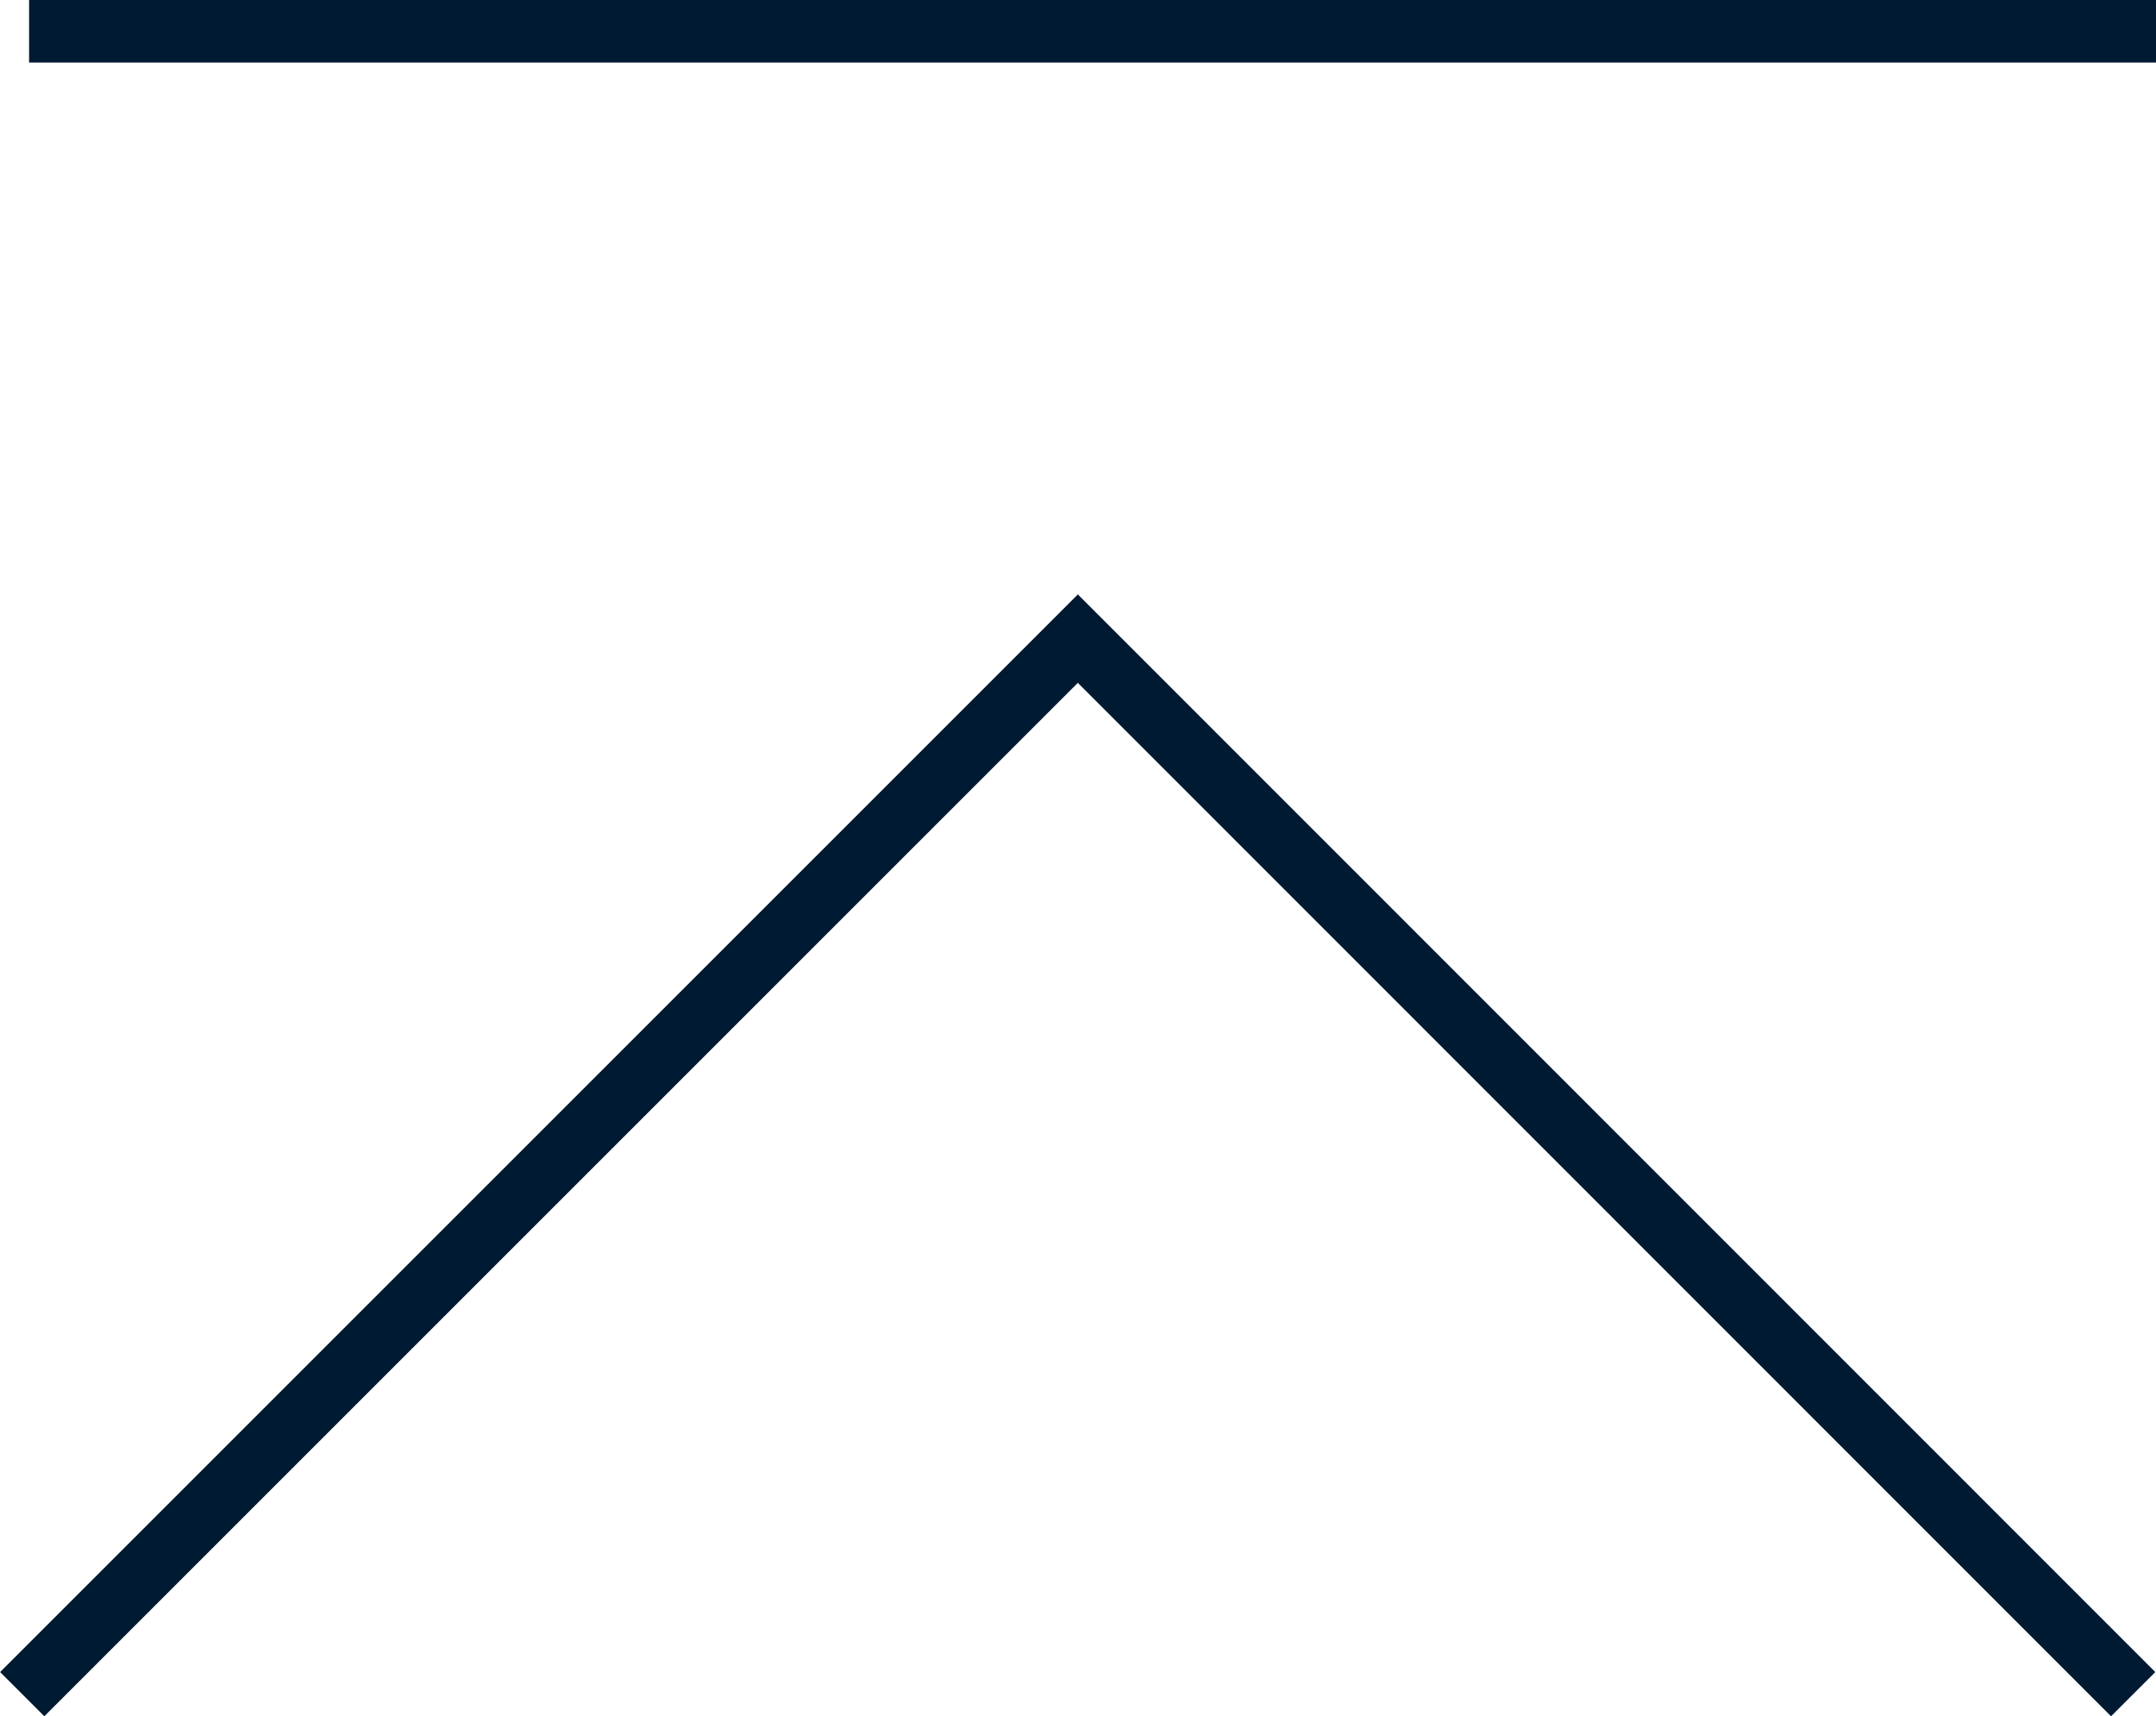
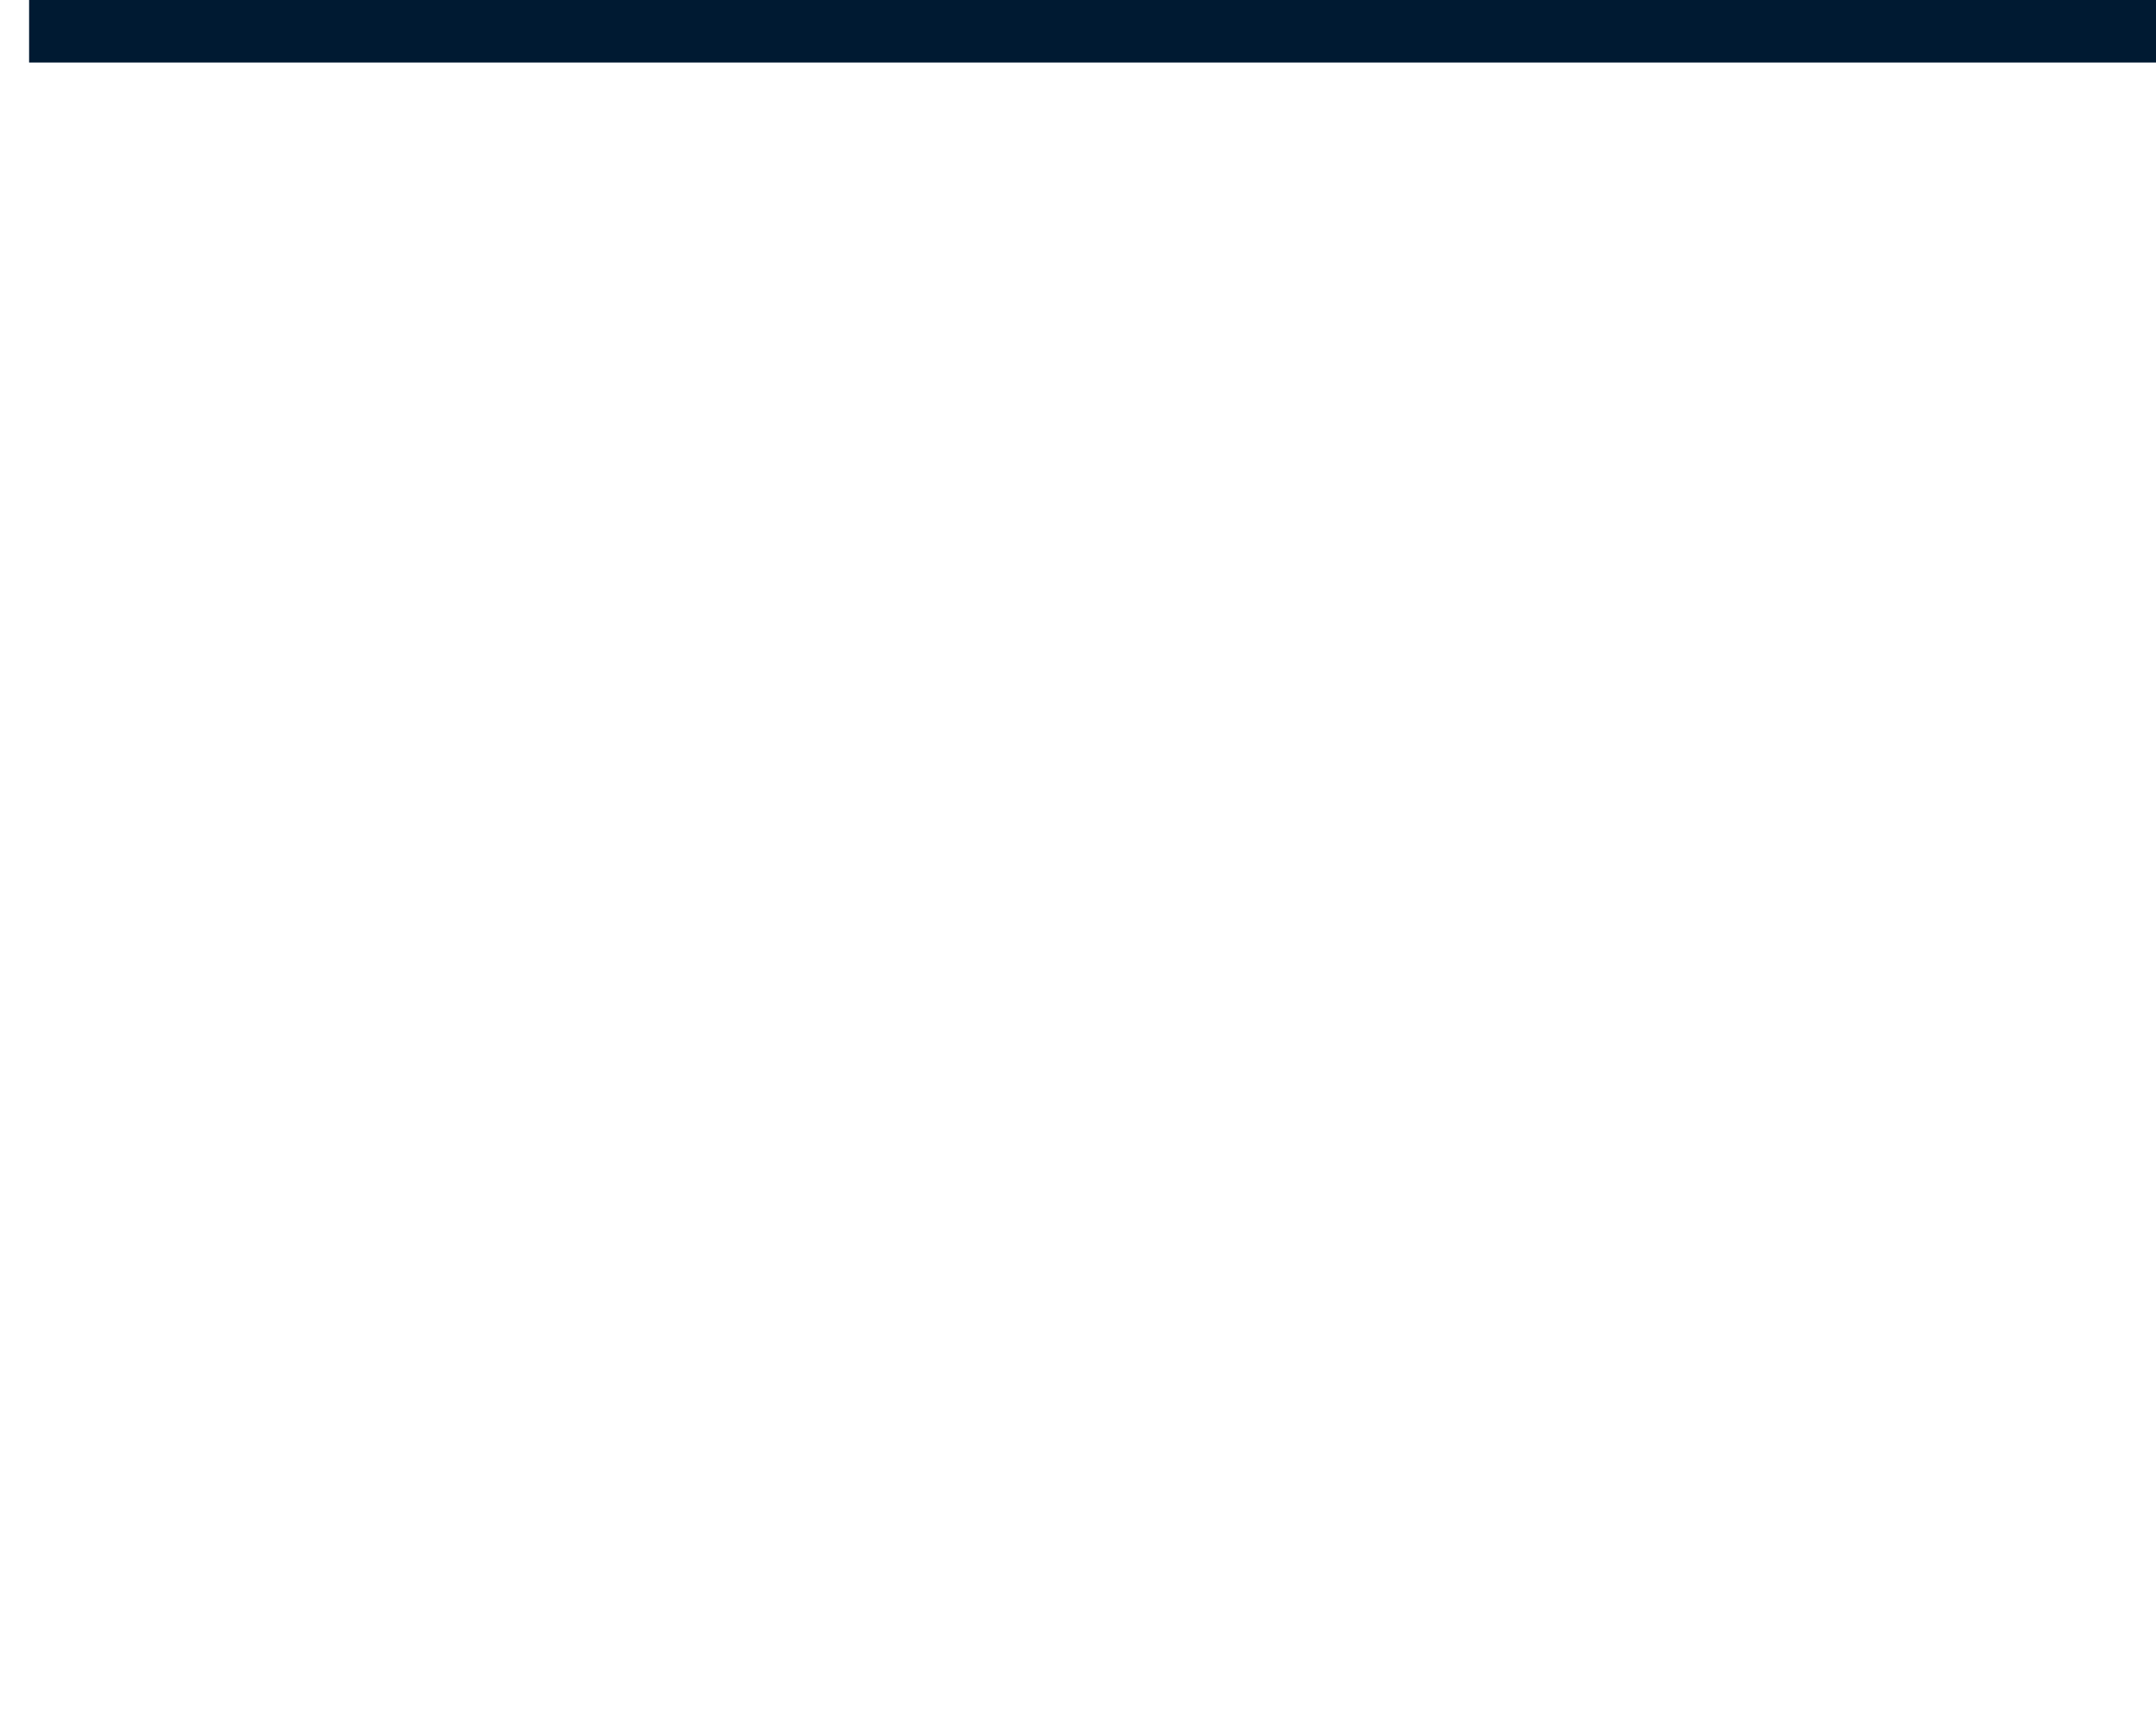
<svg xmlns="http://www.w3.org/2000/svg" viewBox="0 0 68.93 54.87">
  <defs>
    <style>.cls-1{fill:none;stroke:#001a32;stroke-miterlimit:10;stroke-width:2px;}</style>
  </defs>
  <g id="レイヤー_2" data-name="レイヤー 2">
    <g id="レイヤー_3" data-name="レイヤー 3">
-       <polyline class="cls-1" points="0.71 54.17 34.46 20.42 68.2 54.17" />
      <line class="cls-1" x1="0.93" y1="1" x2="68.93" y2="1" />
    </g>
  </g>
</svg>